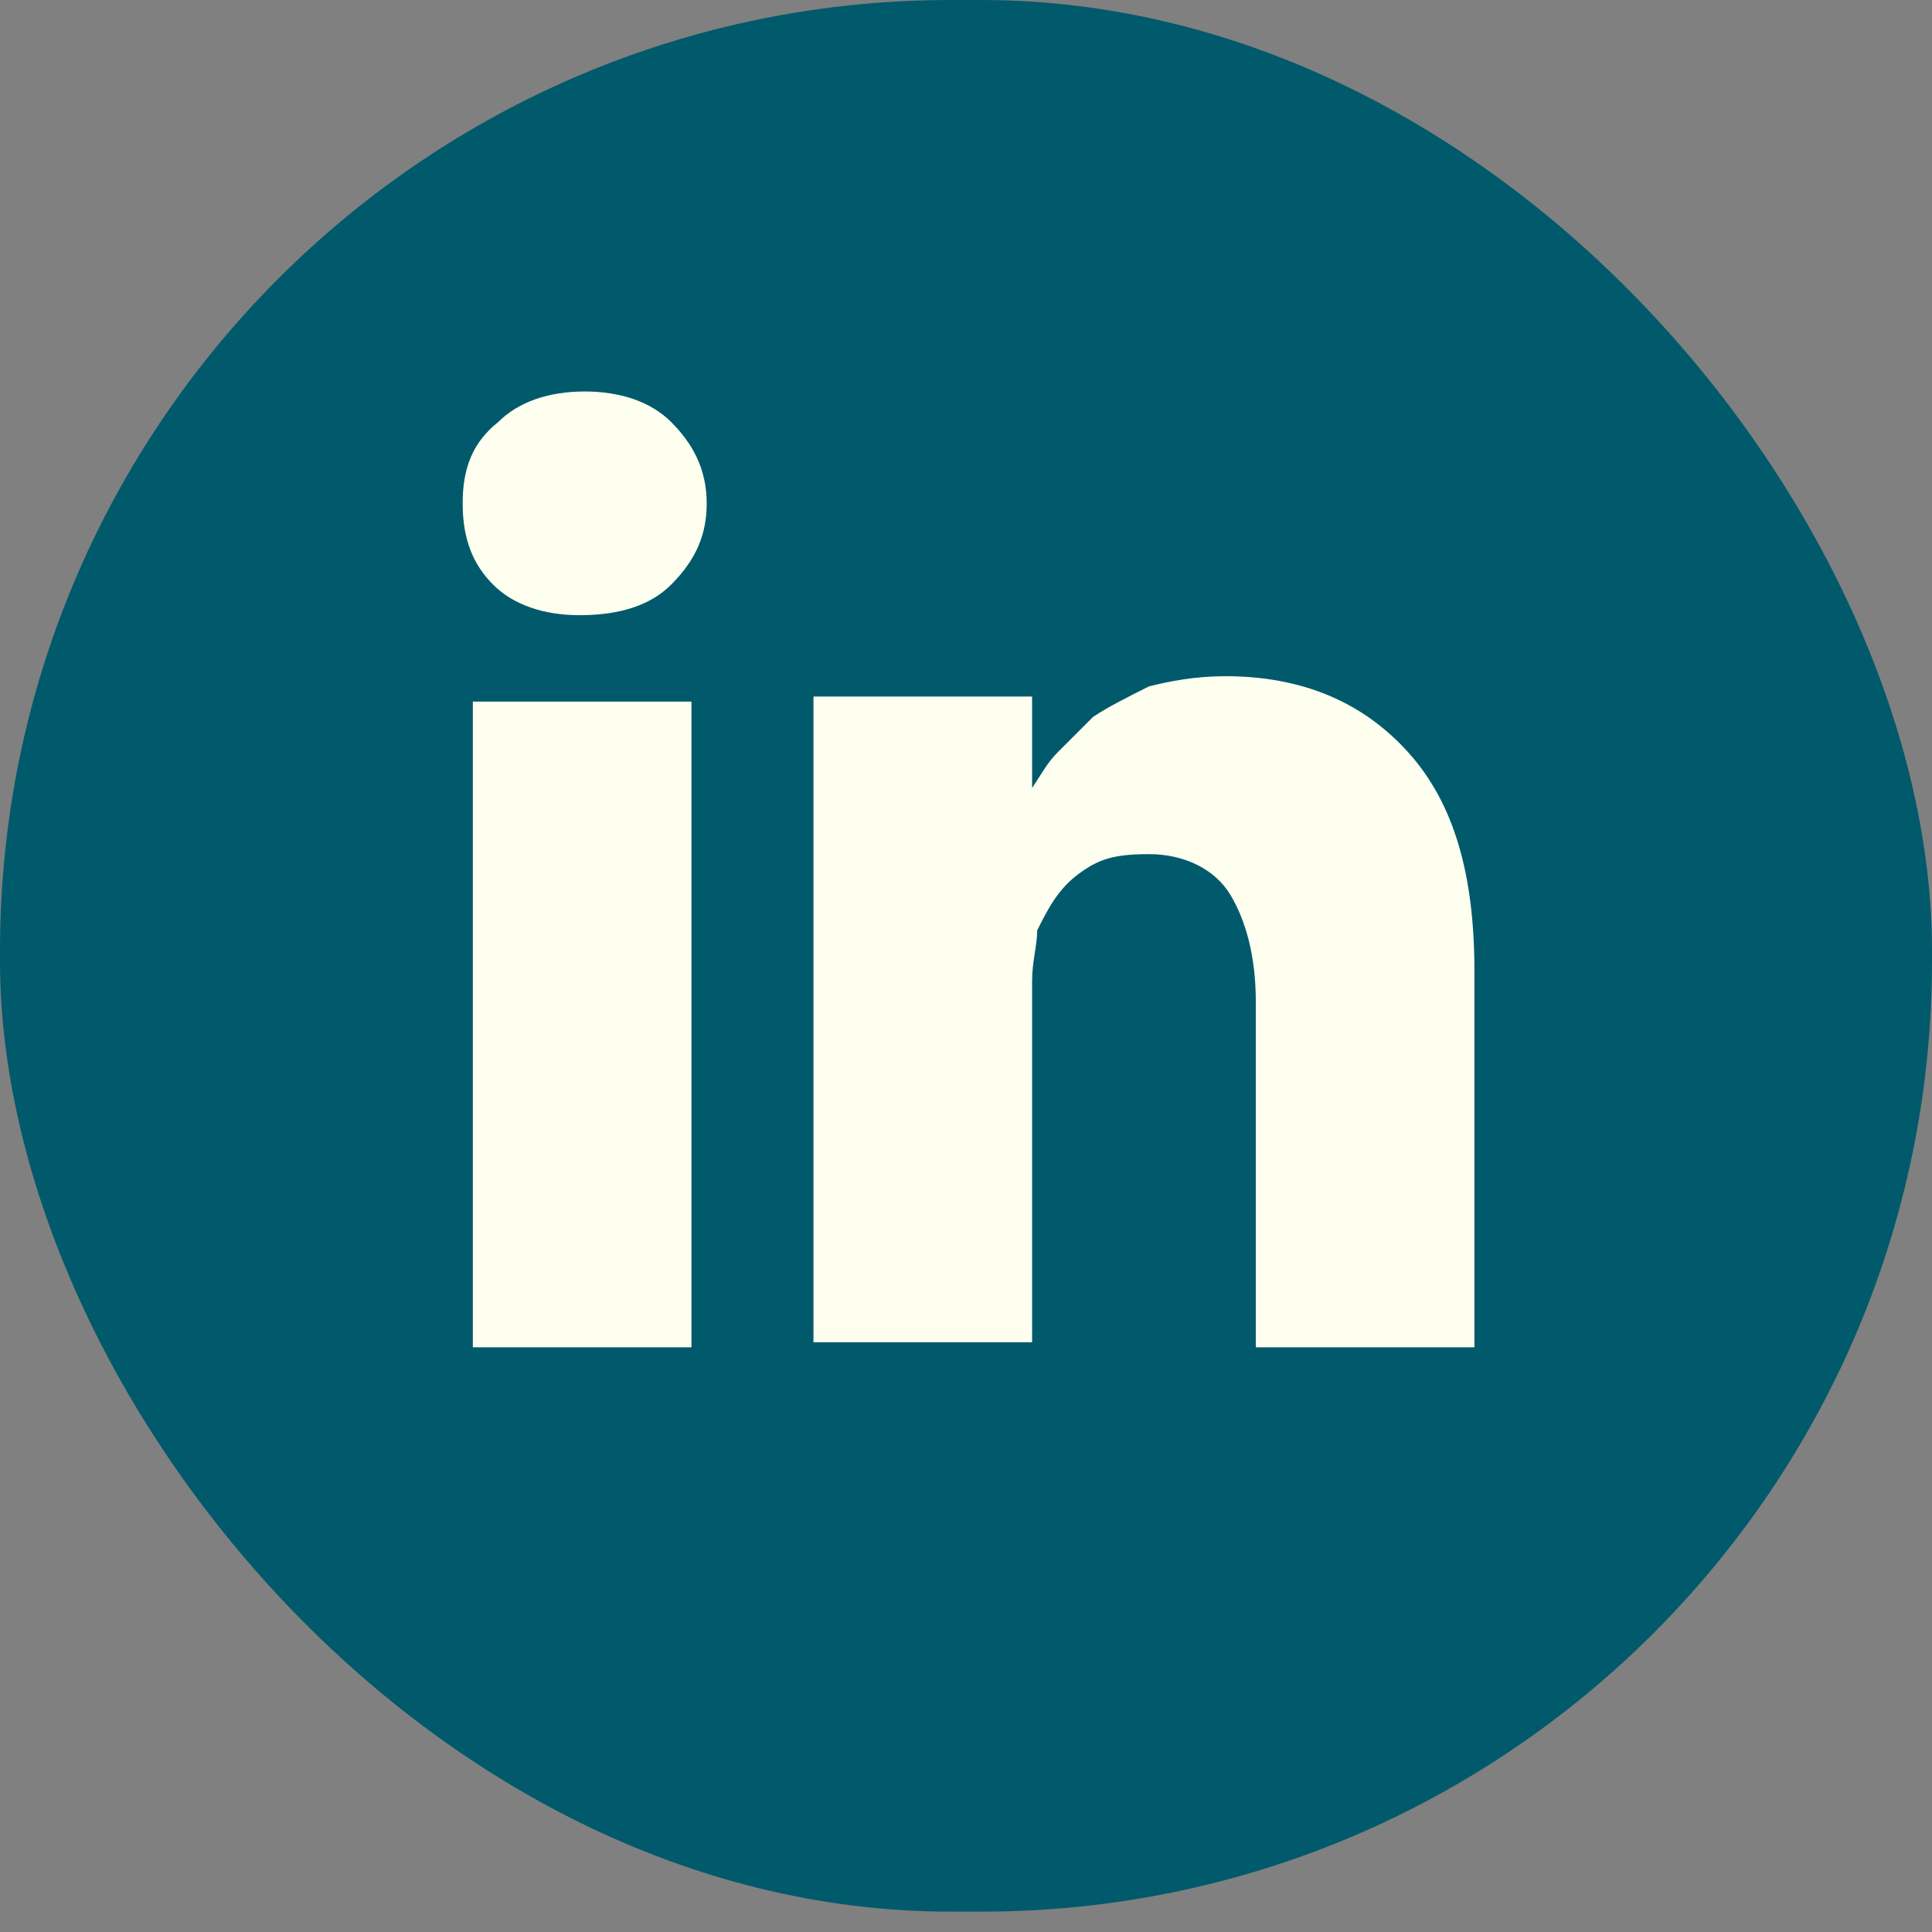
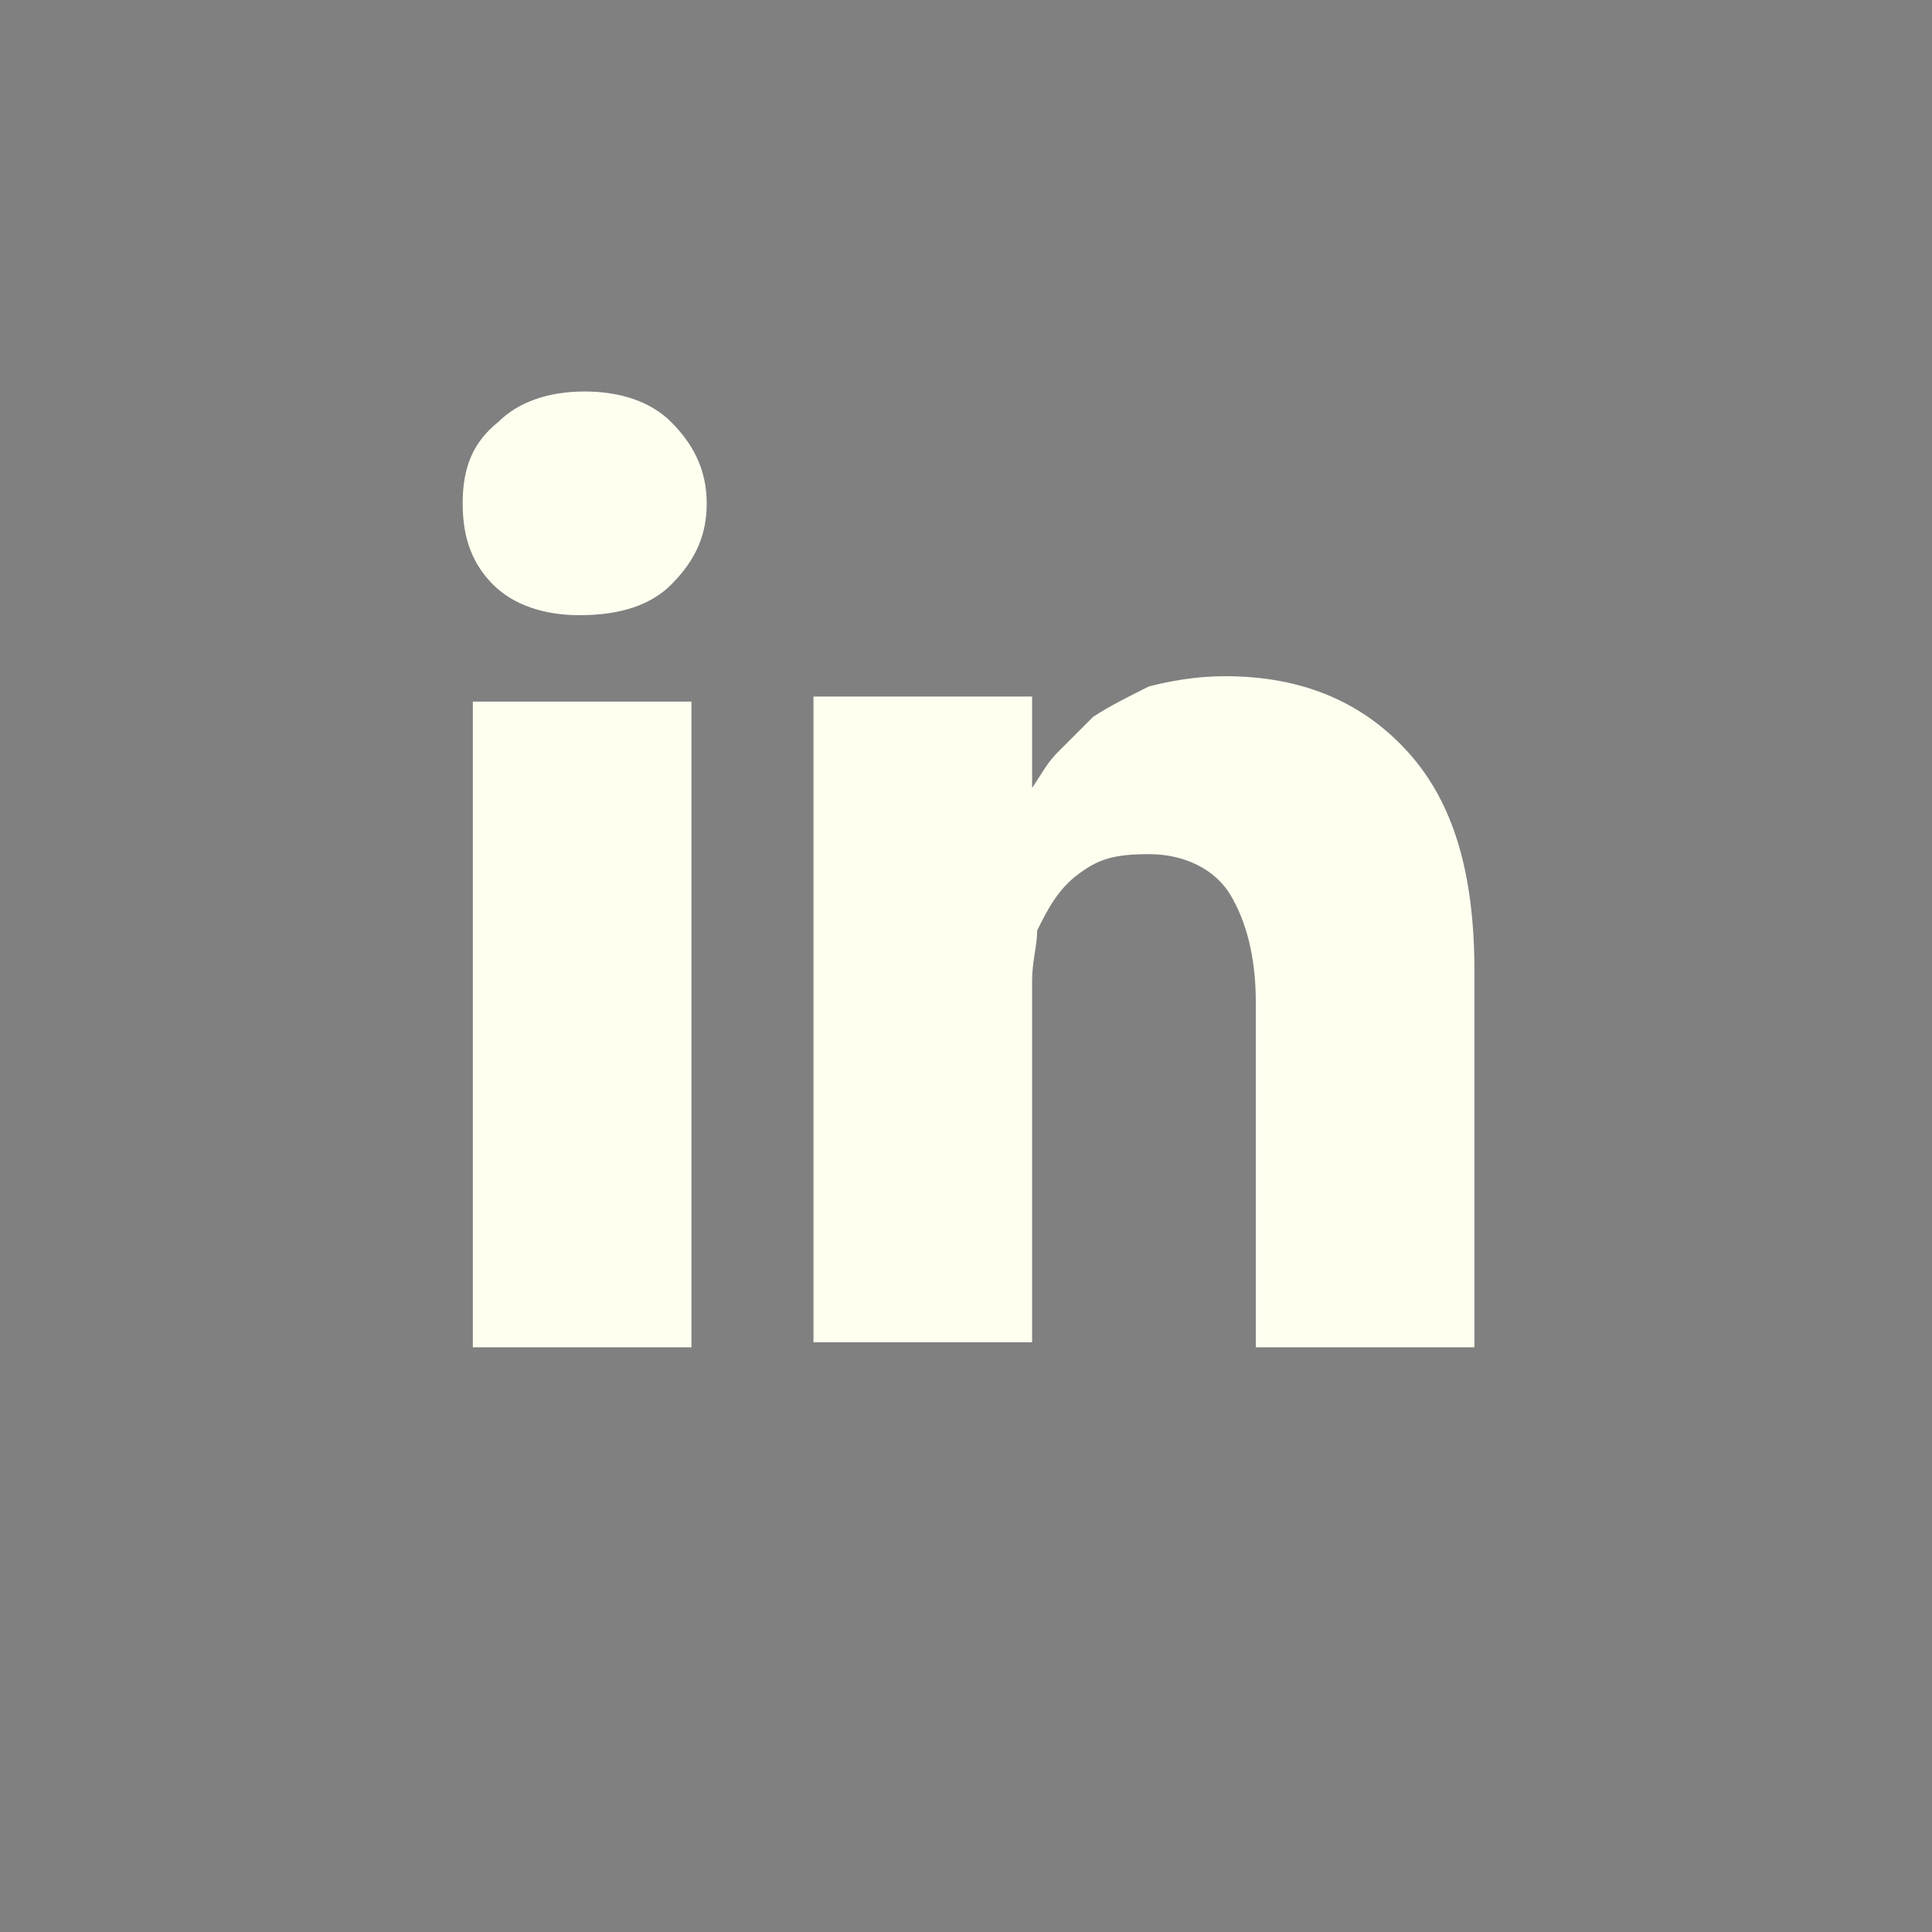
<svg xmlns="http://www.w3.org/2000/svg" id="Calque_1" version="1.1" viewBox="0 0 38 38">
  <rect x="0" y="0" width="38" height="38" fill="#808080" stroke="none" />
  <defs>
    <style> .st0 { fill: #005a6c; } .st1 { fill: ivory; } </style>
  </defs>
  <g id="_x38_.-CONTACT">
    <g id="Espace-de-travail">
      <g id="Group-17">
-         <rect id="Rectangle" class="st0" x="0" y="0" width="38" height="37.6" rx="18.7" ry="18.7" />
        <path id="Shape" class="st1" d="M13.6,13.8v12.7h-4.3v-12.7h4.3ZM13.9,9.9c0,.6-.2,1.1-.7,1.6-.4.4-1,.6-1.8.6h0c-.7,0-1.3-.2-1.7-.6-.4-.4-.6-.9-.6-1.6s.2-1.2.7-1.6c.4-.4,1-.6,1.7-.6s1.3.2,1.7.6c.4.4.7.9.7,1.6h0ZM29,19.2v7.3h-4.3v-6.8c0-.9-.2-1.6-.5-2.1-.3-.5-.9-.8-1.6-.8s-1,.1-1.4.4c-.4.3-.6.7-.8,1.1,0,.3-.1.6-.1,1v7.1h-4.3c0-3.4,0-6.2,0-8.3s0-3.4,0-3.8v-.6s4.3,0,4.3,0v1.8h0c.2-.3.3-.5.5-.7s.4-.4.7-.7c.3-.2.7-.4,1.1-.6.4-.1.9-.2,1.5-.2,1.5,0,2.7.5,3.6,1.5.9,1,1.3,2.4,1.3,4.3h0Z" />
      </g>
    </g>
  </g>
</svg>